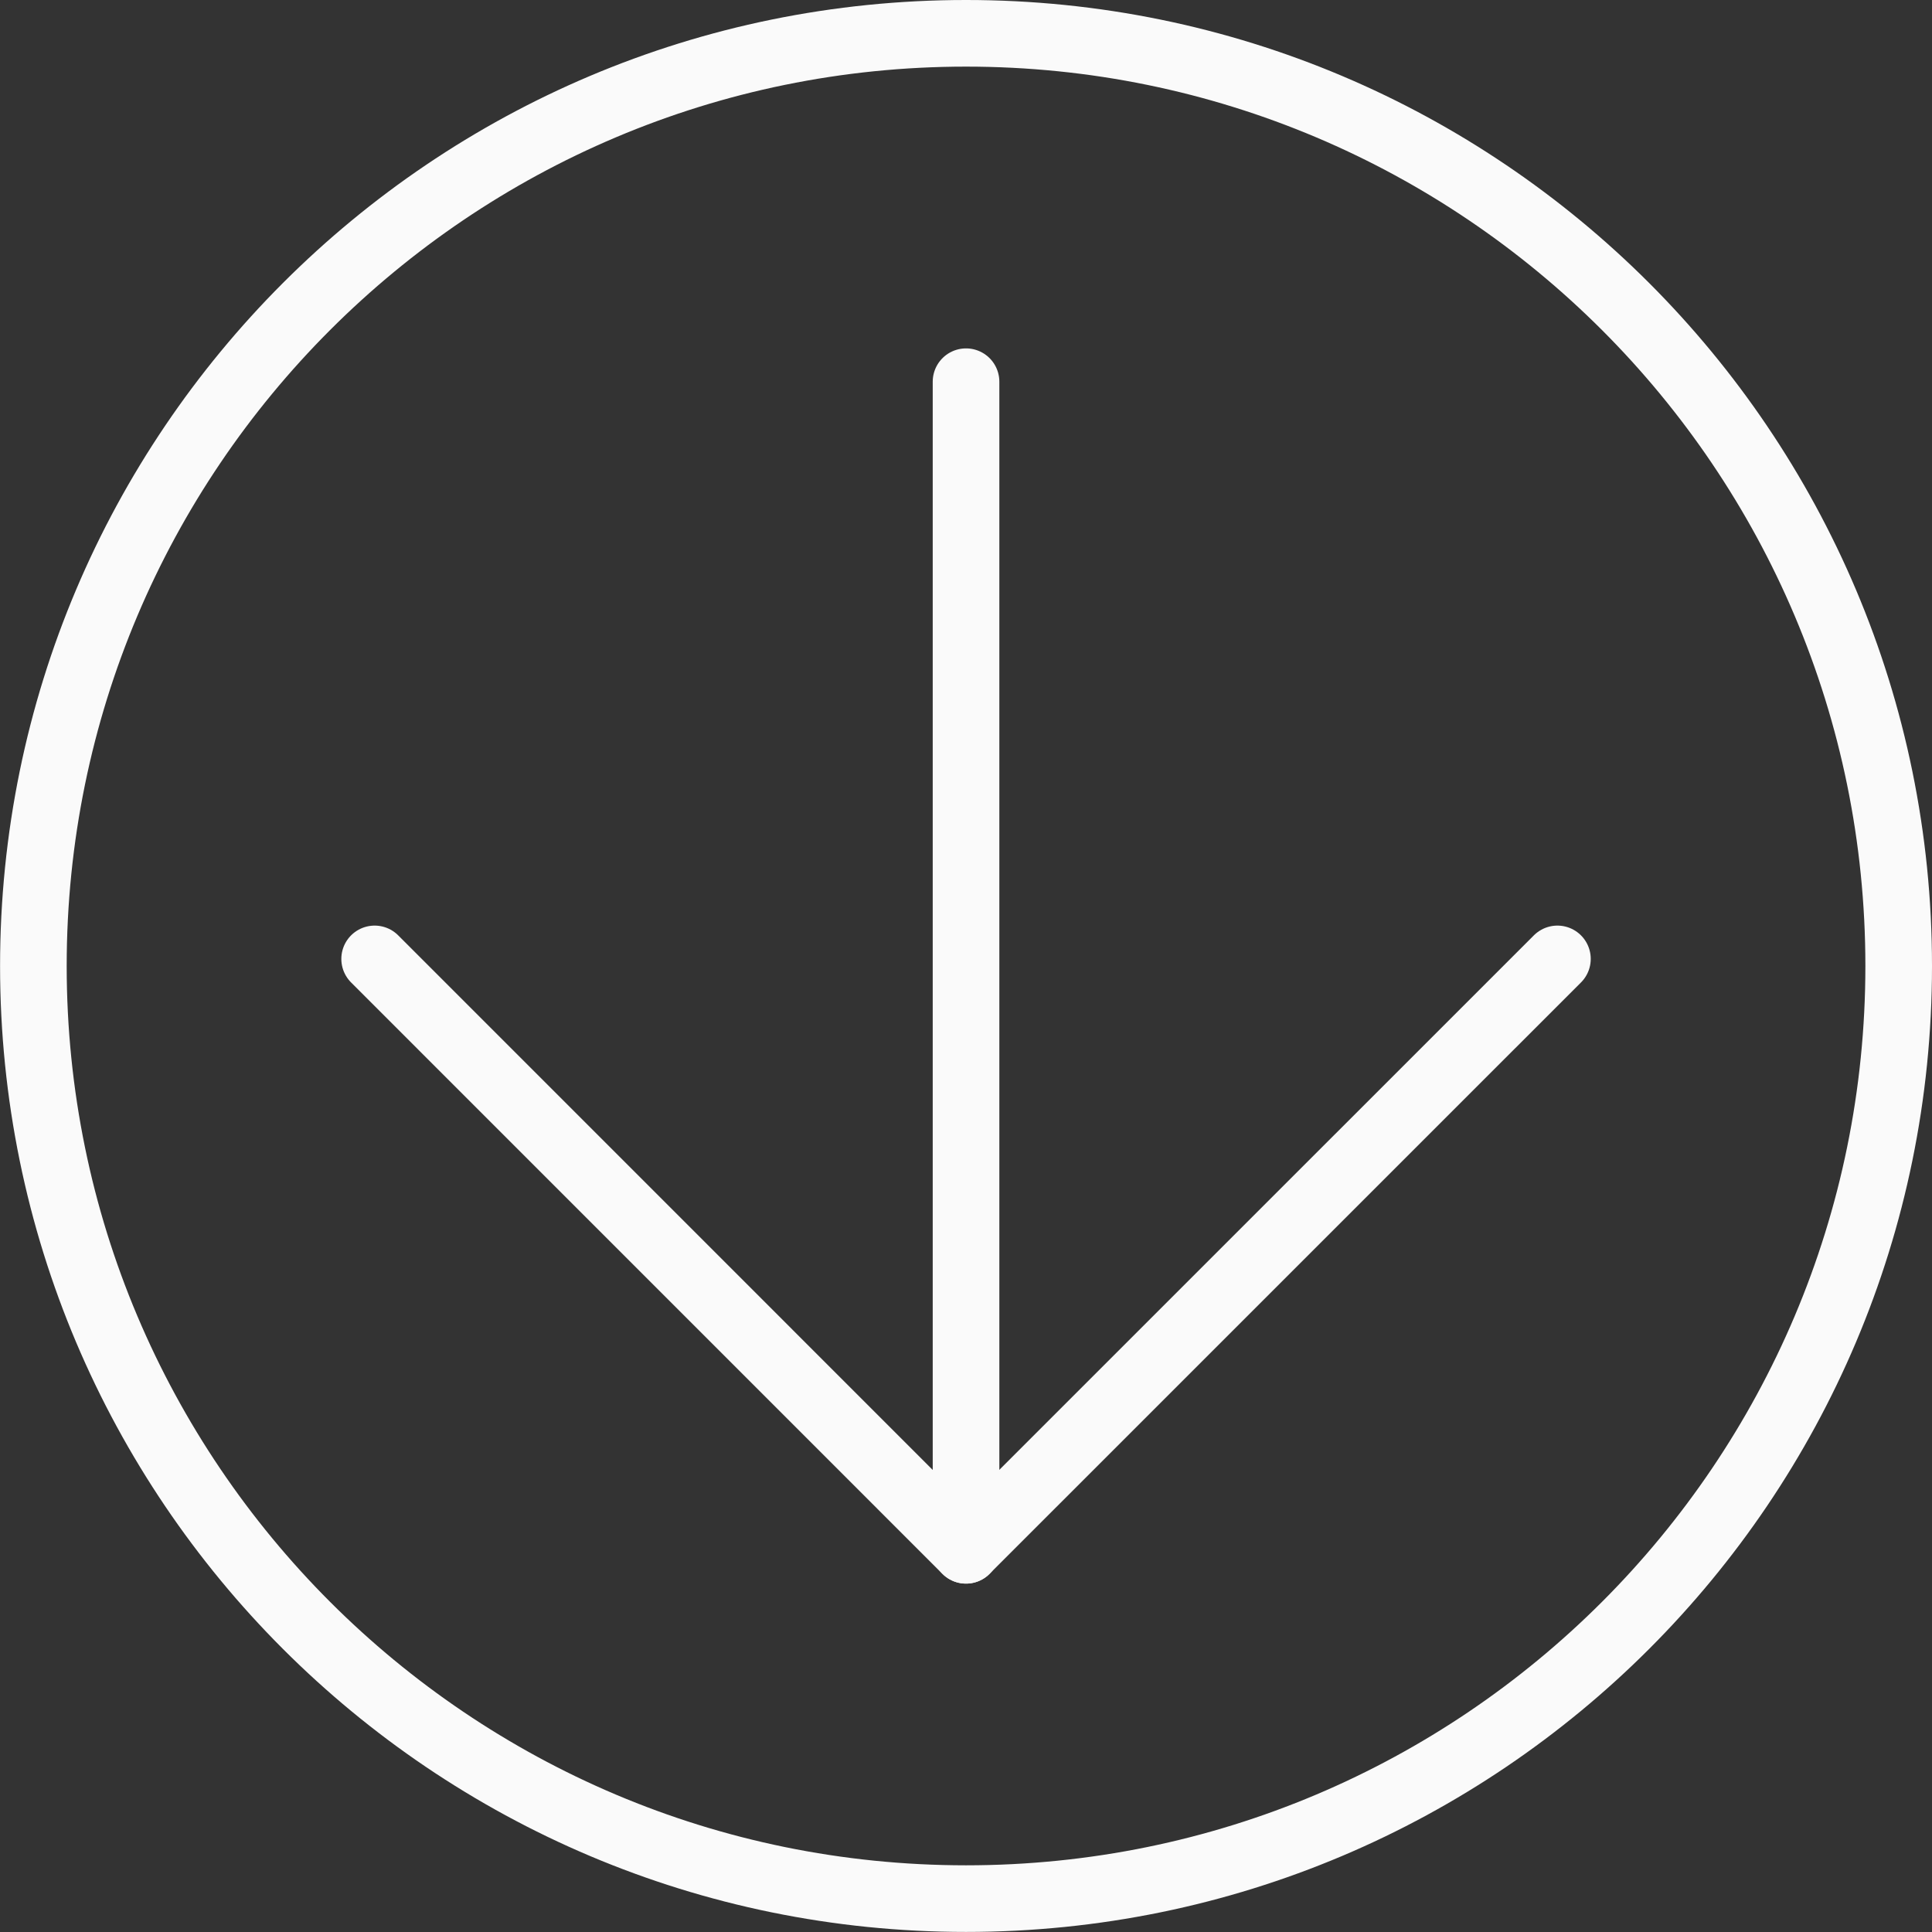
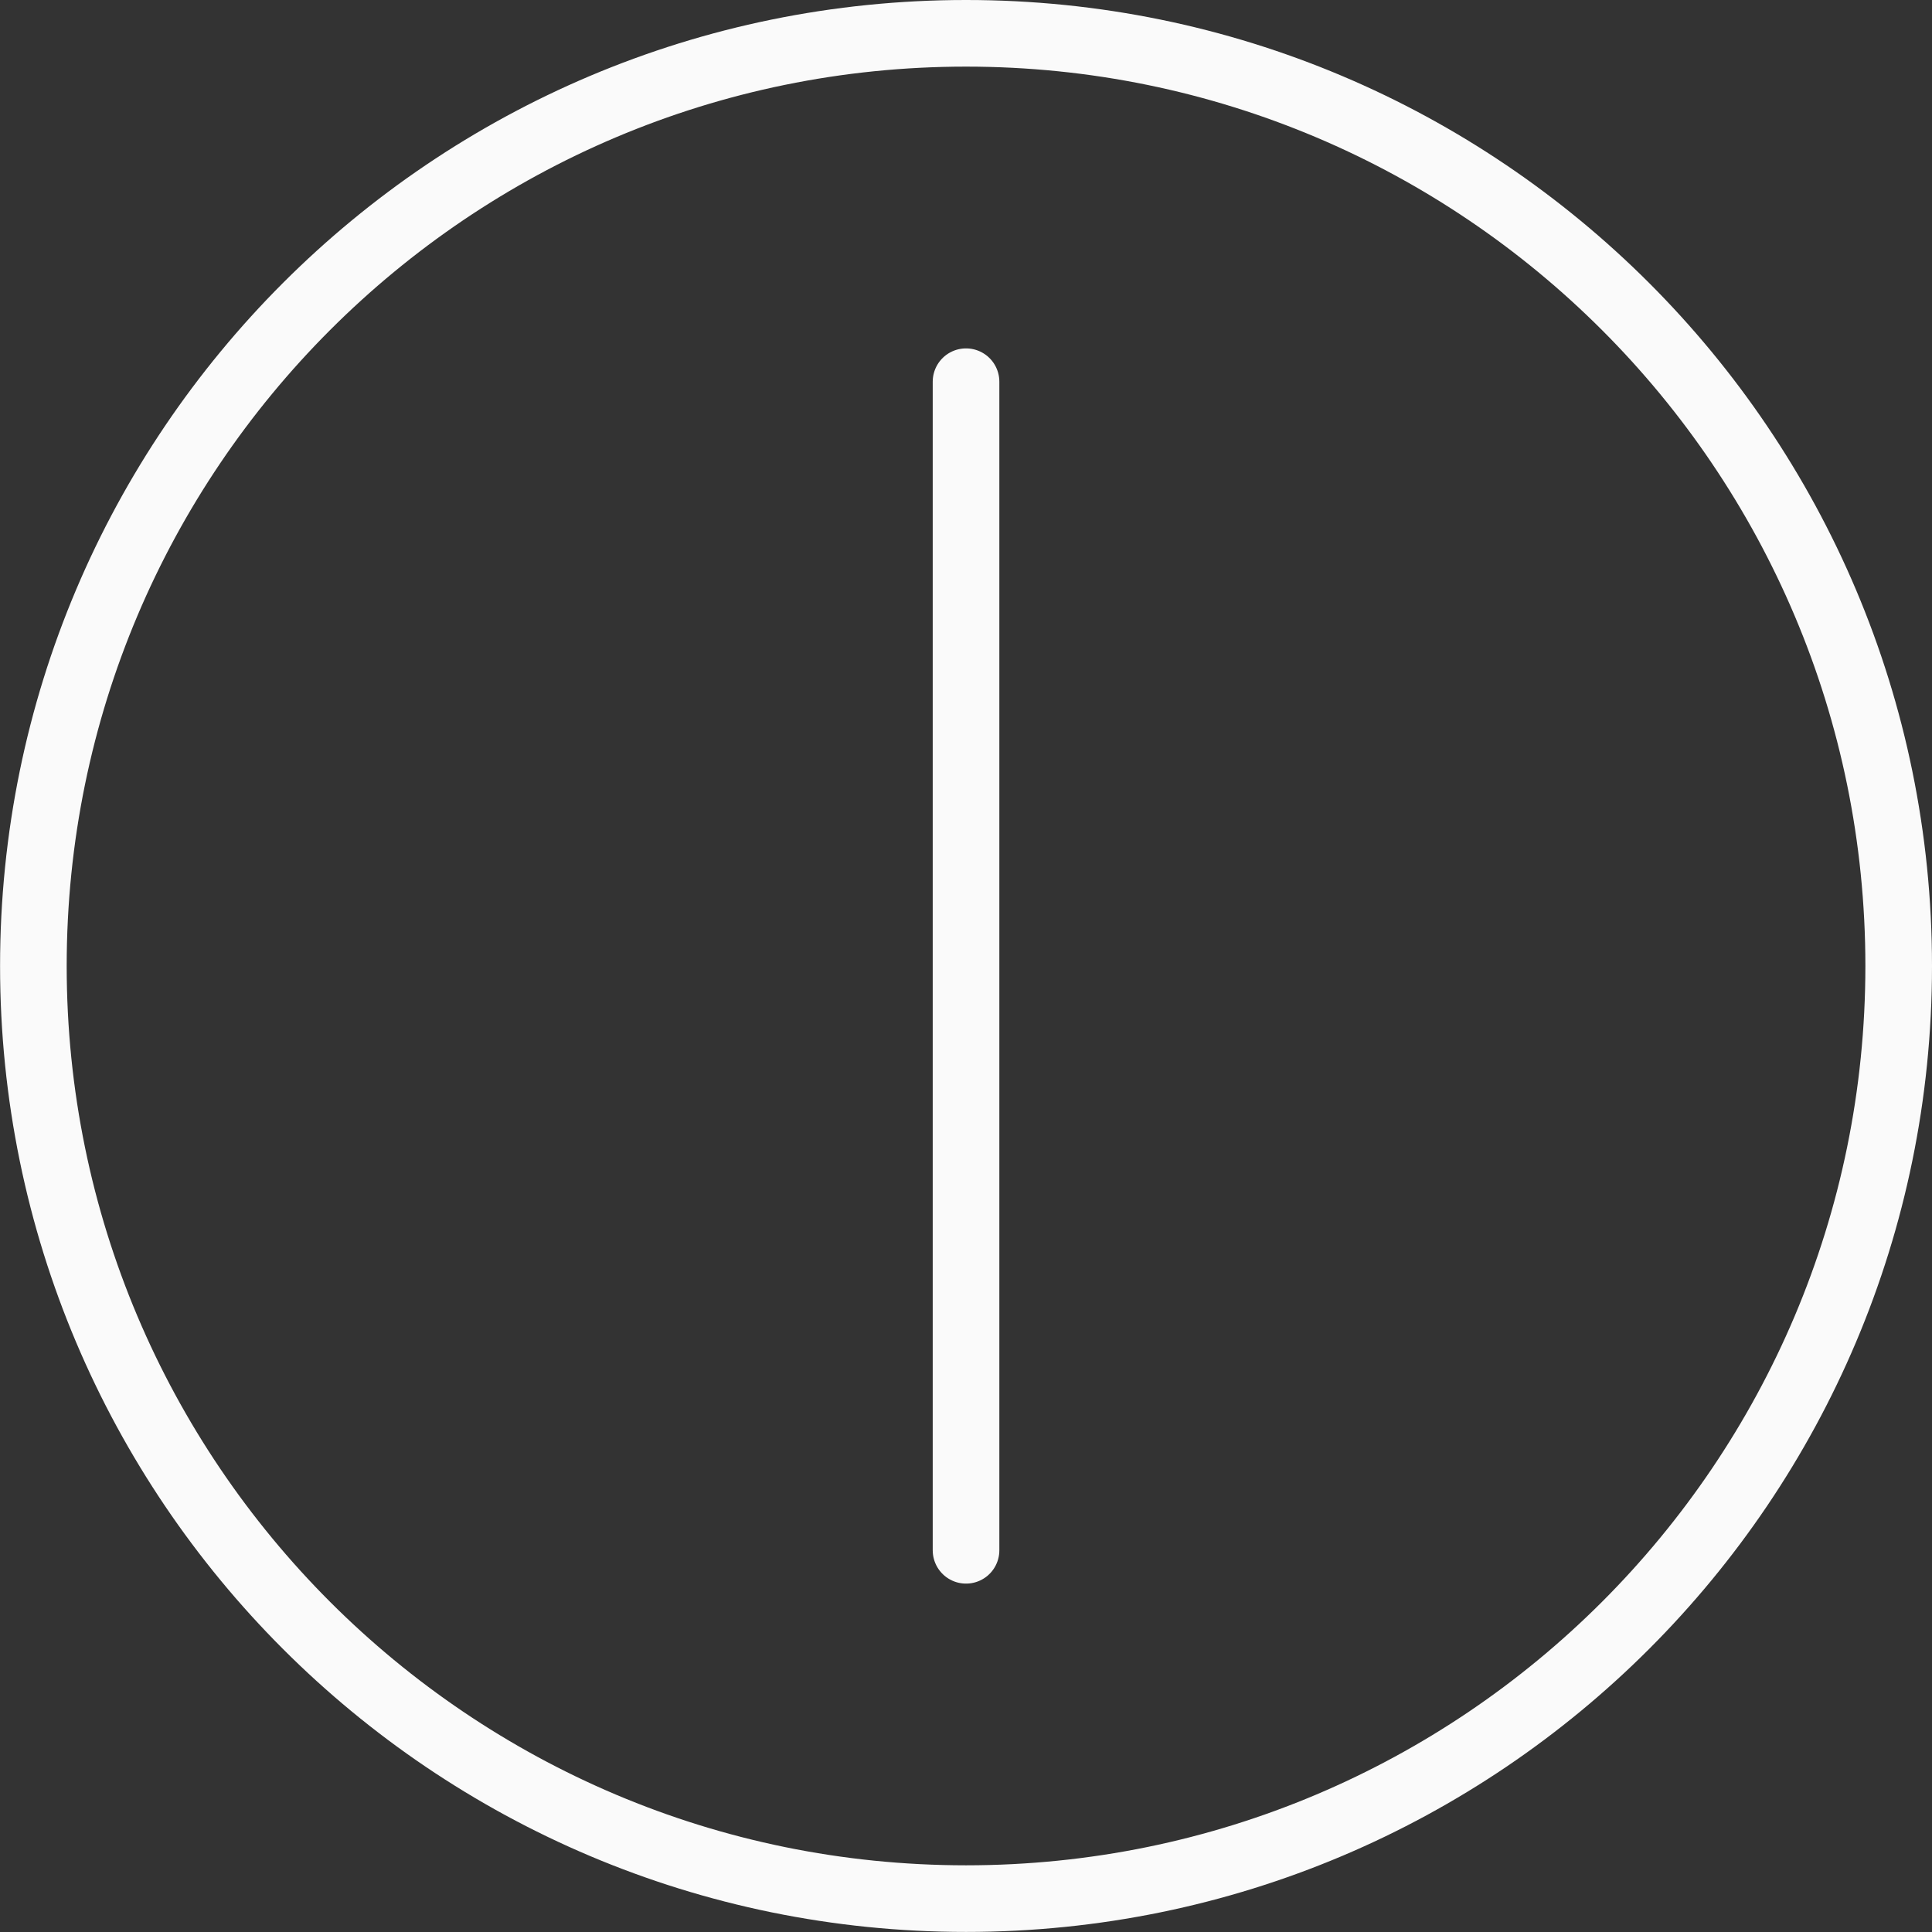
<svg xmlns="http://www.w3.org/2000/svg" width="58" height="58" viewBox="0 0 58 58" fill="none">
  <rect x="0" y="0" width="58" height="58" fill="#333333" stroke="none" />
  <g id="Arrow" clip-path="url(#clip0_663_484)">
    <path id="Vector" d="M29.001 56.998C13.538 56.998 1.002 44.462 1.002 28.999C1.002 13.536 13.538 1 29.001 1C44.465 1 57 13.536 57 28.999C57 44.462 44.465 56.998 29.001 56.998Z" stroke="#FAFAFA" stroke-width="2" />
    <g id="Group">
-       <path id="Vector_2" d="M46.755 28.787L28.999 46.541L11.247 28.787" stroke="#FAFAFA" stroke-width="2" stroke-linecap="round" stroke-linejoin="round" />
      <path id="Vector_3" d="M29.001 46.541L29.001 11.459" stroke="#FAFAFA" stroke-width="2" stroke-linecap="round" stroke-linejoin="round" />
    </g>
  </g>
  <defs>
    <clipPath id="clip0_663_484">
      <rect width="58" height="58" fill="white" transform="translate(58) rotate(90)" />
    </clipPath>
  </defs>
</svg>